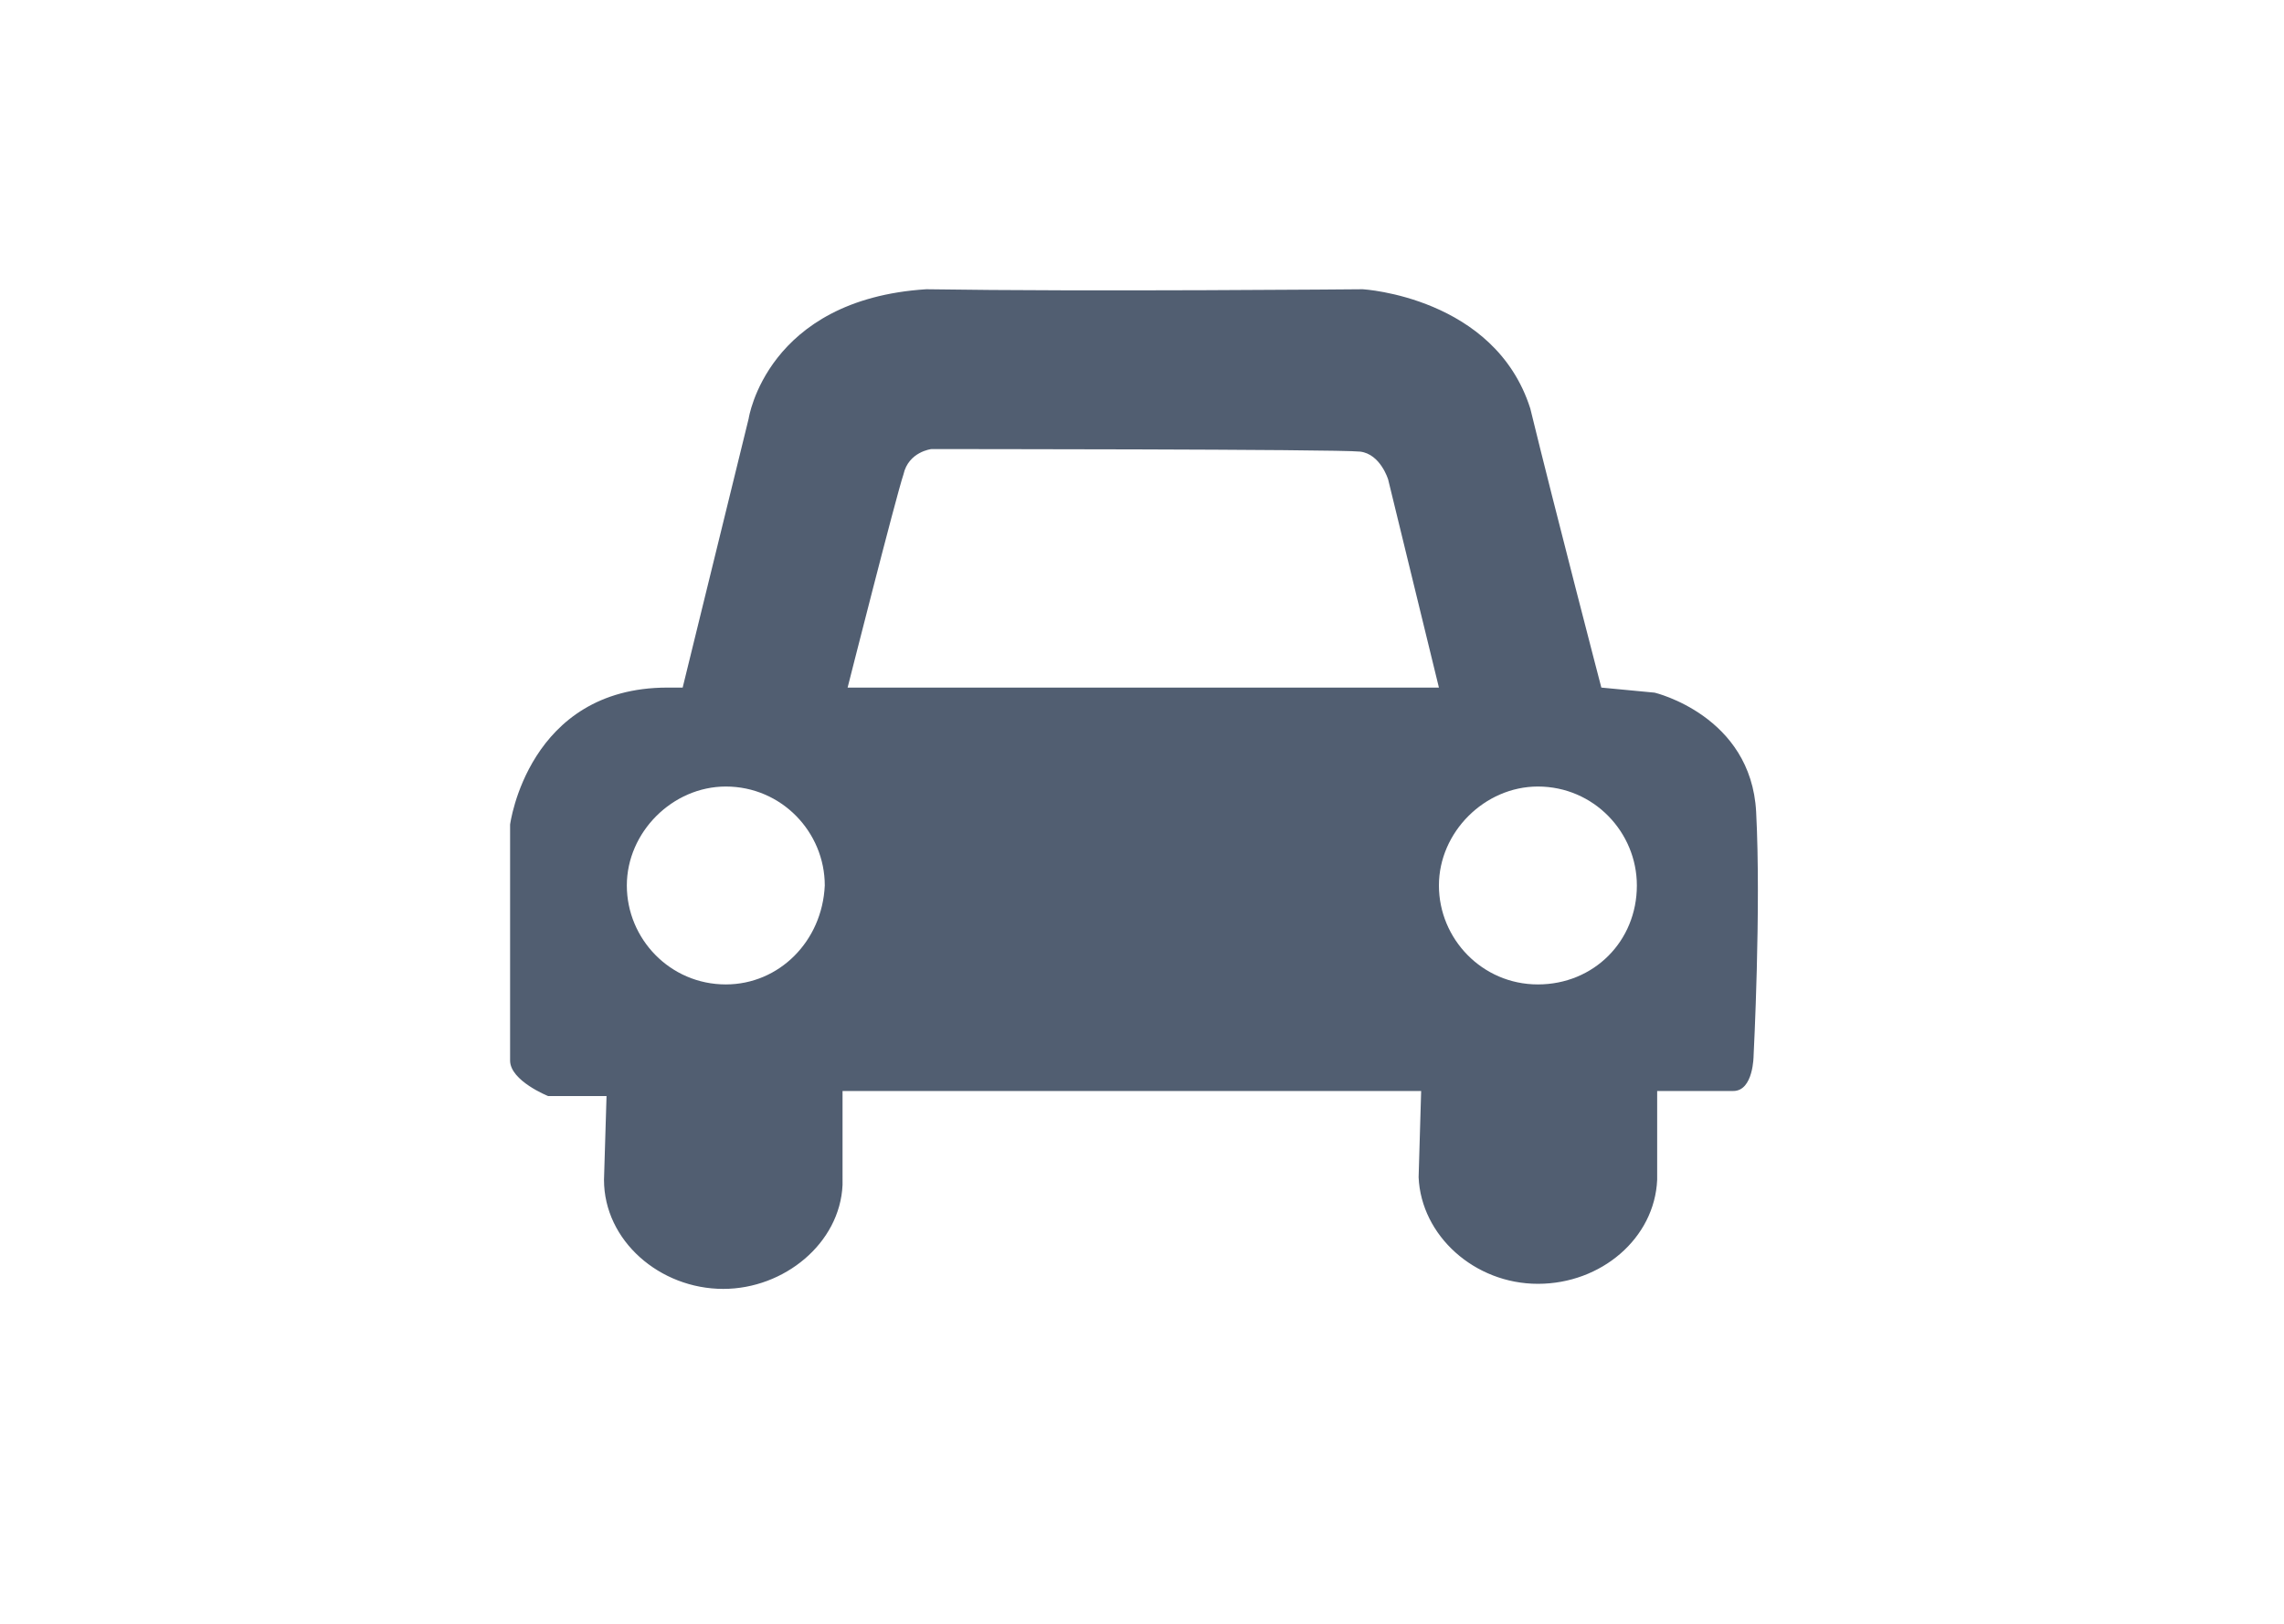
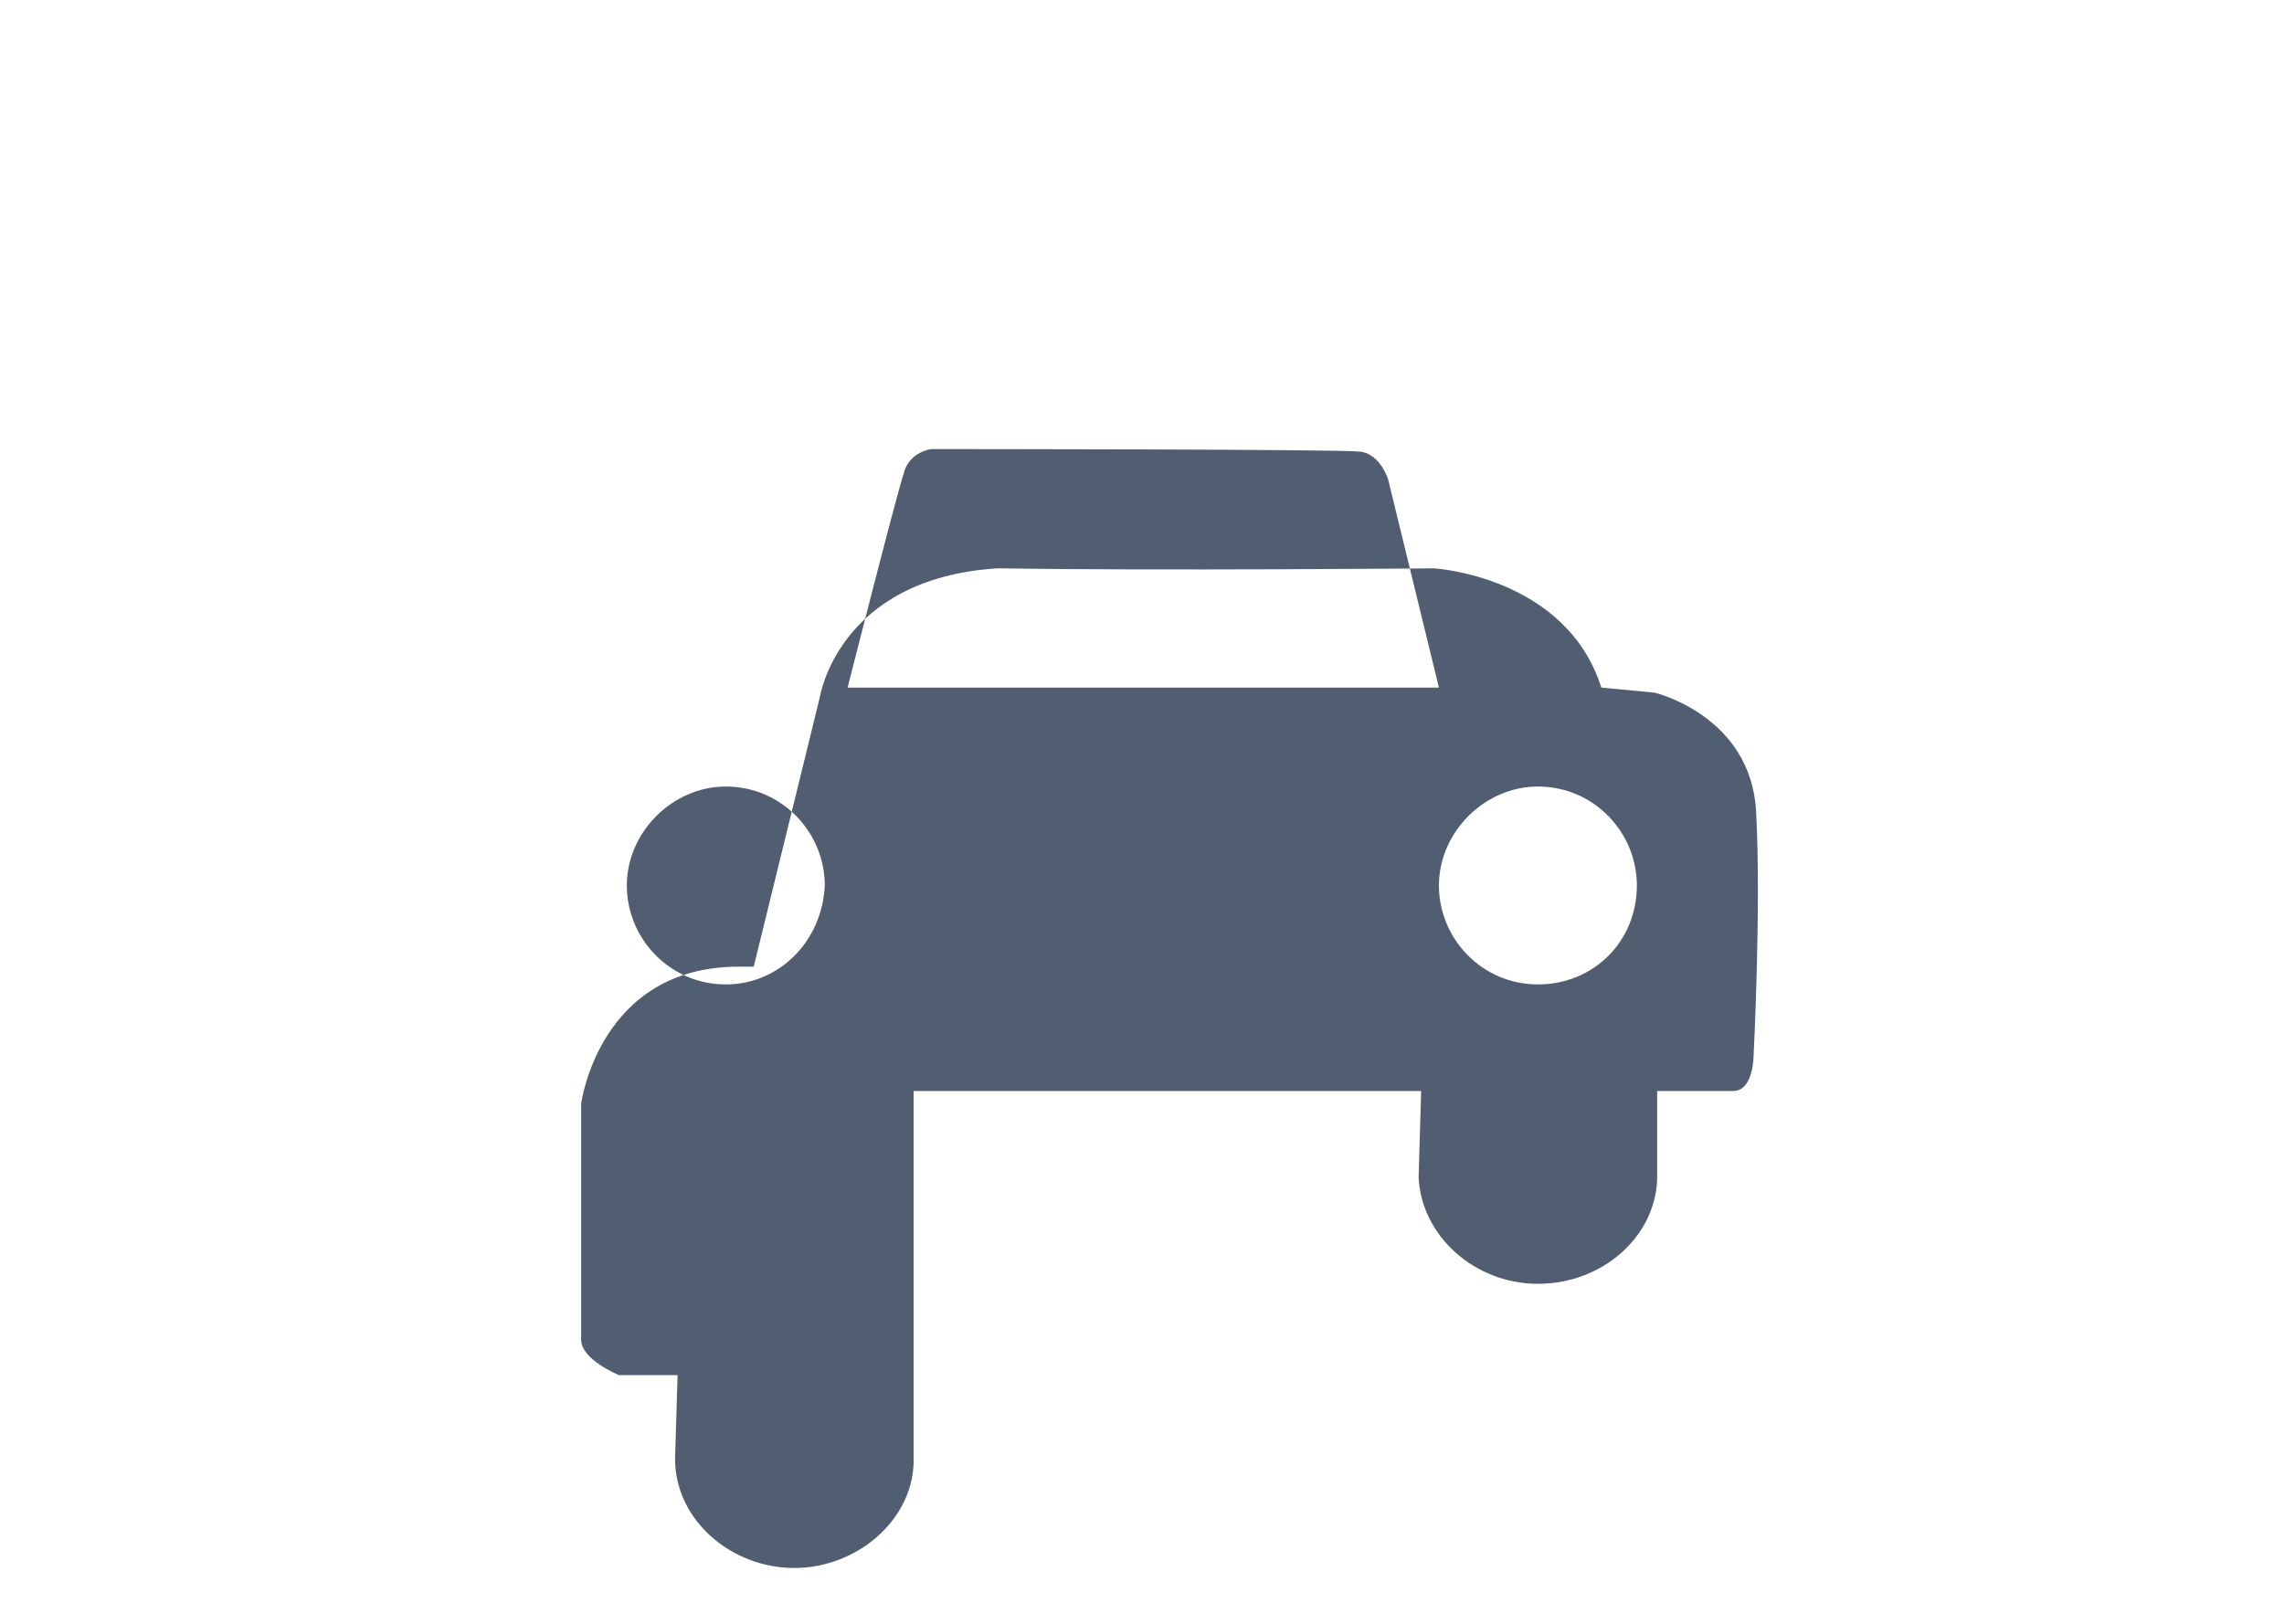
<svg xmlns="http://www.w3.org/2000/svg" viewBox="0 0 90 64">
-   <path style="fill:#515E71;" d="M69.2,32c-0.2-3.8-4-4.7-4-4.7l-2.1-0.2c0,0-1.8-6.9-2.8-11c-1.4-4.4-6.6-4.7-6.6-4.7  s-10.9,0.1-17.2,0c-6.3,0.4-7,5.1-7,5.1l-2.6,10.6c0,0-0.1,0-0.6,0c-5.5,0-6.2,5.4-6.2,5.4s0,8.5,0,9.3c0,0.8,1.5,1.4,1.5,1.4h2.3  l-0.1,3.3c0,2.4,2.2,4.3,4.7,4.3c2.4,0,4.6-1.8,4.7-4.1V43H56l-0.1,3.4c0.1,2.3,2.2,4.2,4.7,4.2c2.5,0,4.6-1.8,4.7-4.1V43  c0,0,2.2,0,3,0c0.8,0,0.8-1.4,0.8-1.4S69.4,35.8,69.2,32z M28.6,38.8c-2.2,0-3.9-1.8-3.9-3.9s1.8-3.9,3.9-3.9c2.2,0,3.9,1.8,3.9,3.9  C32.4,37.1,30.7,38.8,28.6,38.8z M33.4,27.1c0,0,1.9-7.5,2.2-8.4c0.2-0.9,1.1-1,1.1-1s16,0,16.9,0.1c0.8,0.1,1.1,1.1,1.1,1.1l2,8.2  H33.4z M60.6,38.8c-2.2,0-3.9-1.8-3.9-3.9s1.8-3.9,3.9-3.9c2.2,0,3.9,1.8,3.9,3.9C64.5,37.1,62.8,38.8,60.6,38.8z" />
+   <path style="fill:#515E71;" d="M69.2,32c-0.2-3.8-4-4.7-4-4.7l-2.1-0.2c-1.4-4.4-6.6-4.7-6.6-4.7  s-10.9,0.1-17.2,0c-6.3,0.4-7,5.1-7,5.1l-2.6,10.6c0,0-0.1,0-0.6,0c-5.5,0-6.2,5.4-6.2,5.4s0,8.5,0,9.3c0,0.8,1.5,1.4,1.5,1.4h2.3  l-0.1,3.3c0,2.4,2.2,4.3,4.7,4.3c2.4,0,4.6-1.8,4.7-4.1V43H56l-0.1,3.4c0.1,2.3,2.2,4.2,4.7,4.2c2.5,0,4.6-1.8,4.7-4.1V43  c0,0,2.2,0,3,0c0.8,0,0.8-1.4,0.8-1.4S69.4,35.8,69.2,32z M28.6,38.8c-2.2,0-3.9-1.8-3.9-3.9s1.8-3.9,3.9-3.9c2.2,0,3.9,1.8,3.9,3.9  C32.4,37.1,30.7,38.8,28.6,38.8z M33.4,27.1c0,0,1.9-7.5,2.2-8.4c0.2-0.9,1.1-1,1.1-1s16,0,16.9,0.1c0.8,0.1,1.1,1.1,1.1,1.1l2,8.2  H33.4z M60.6,38.8c-2.2,0-3.9-1.8-3.9-3.9s1.8-3.9,3.9-3.9c2.2,0,3.9,1.8,3.9,3.9C64.5,37.1,62.8,38.8,60.6,38.8z" />
</svg>